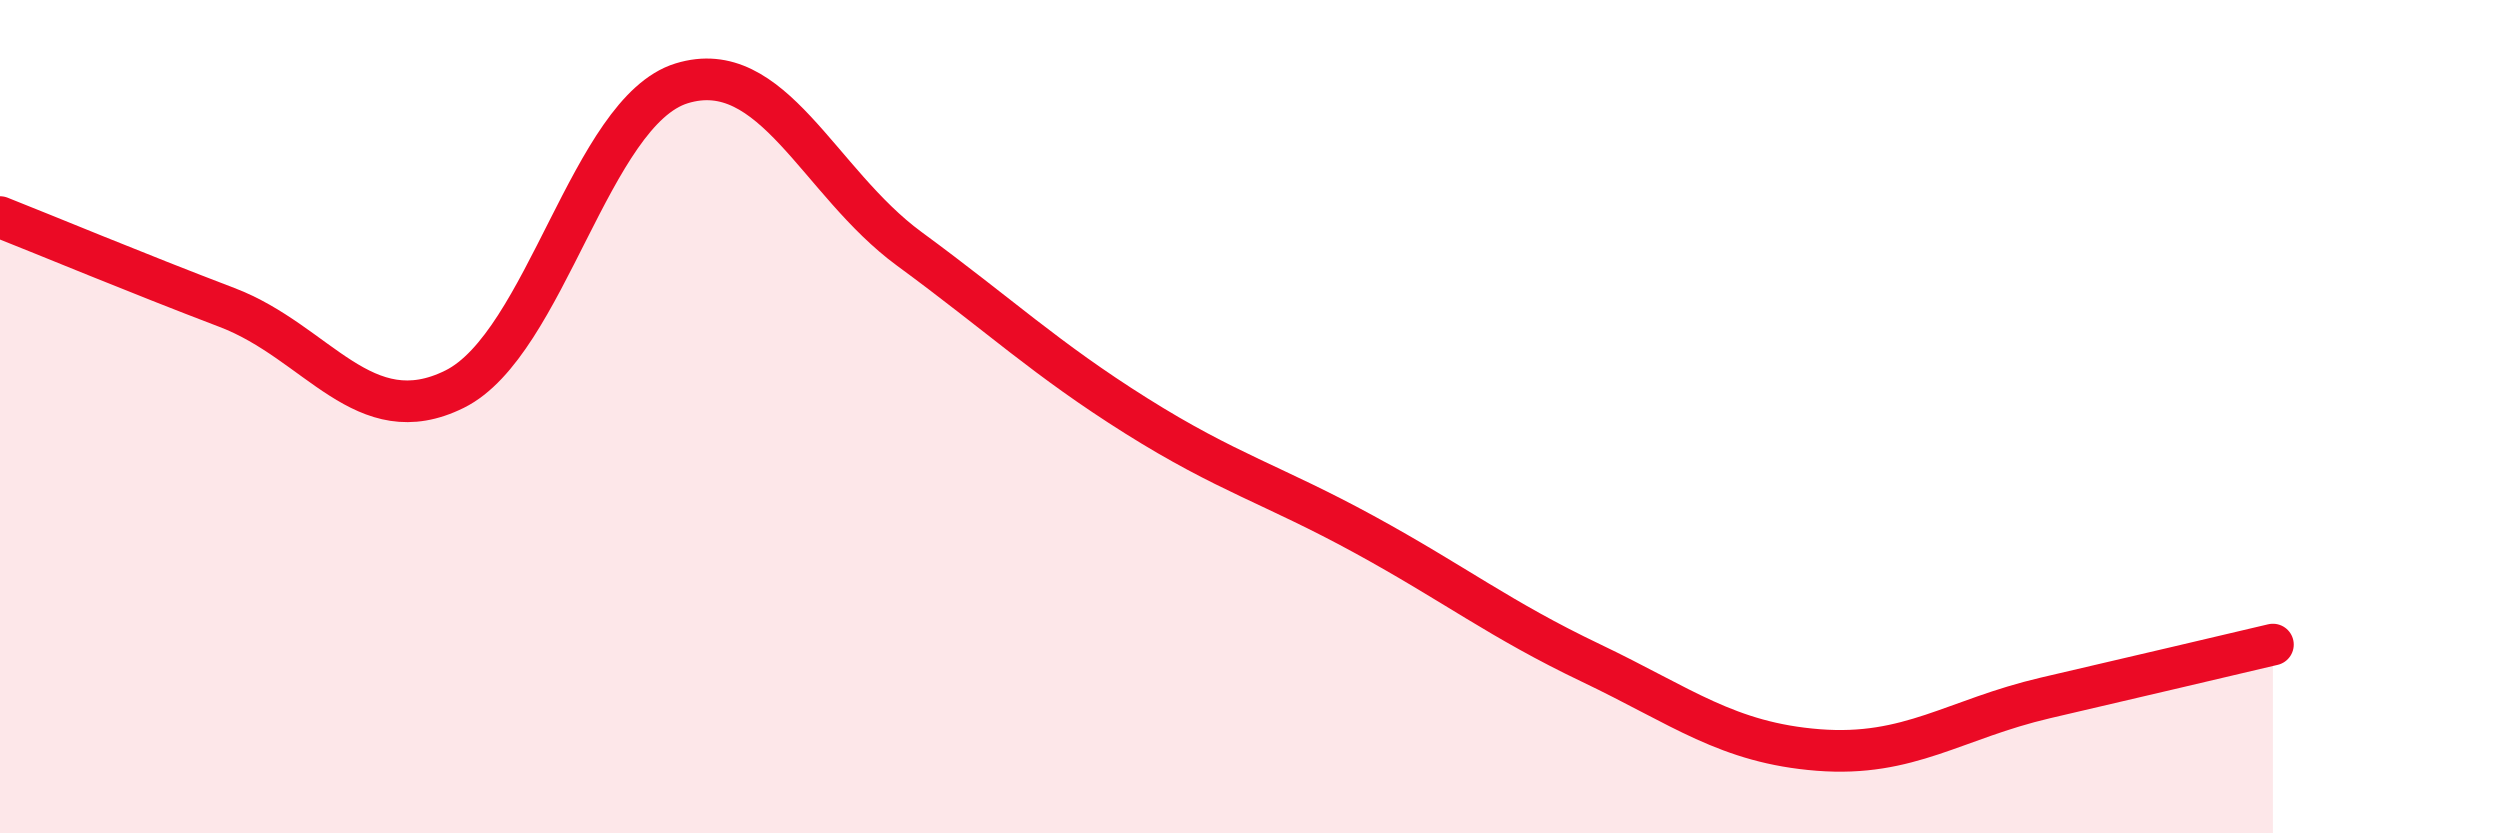
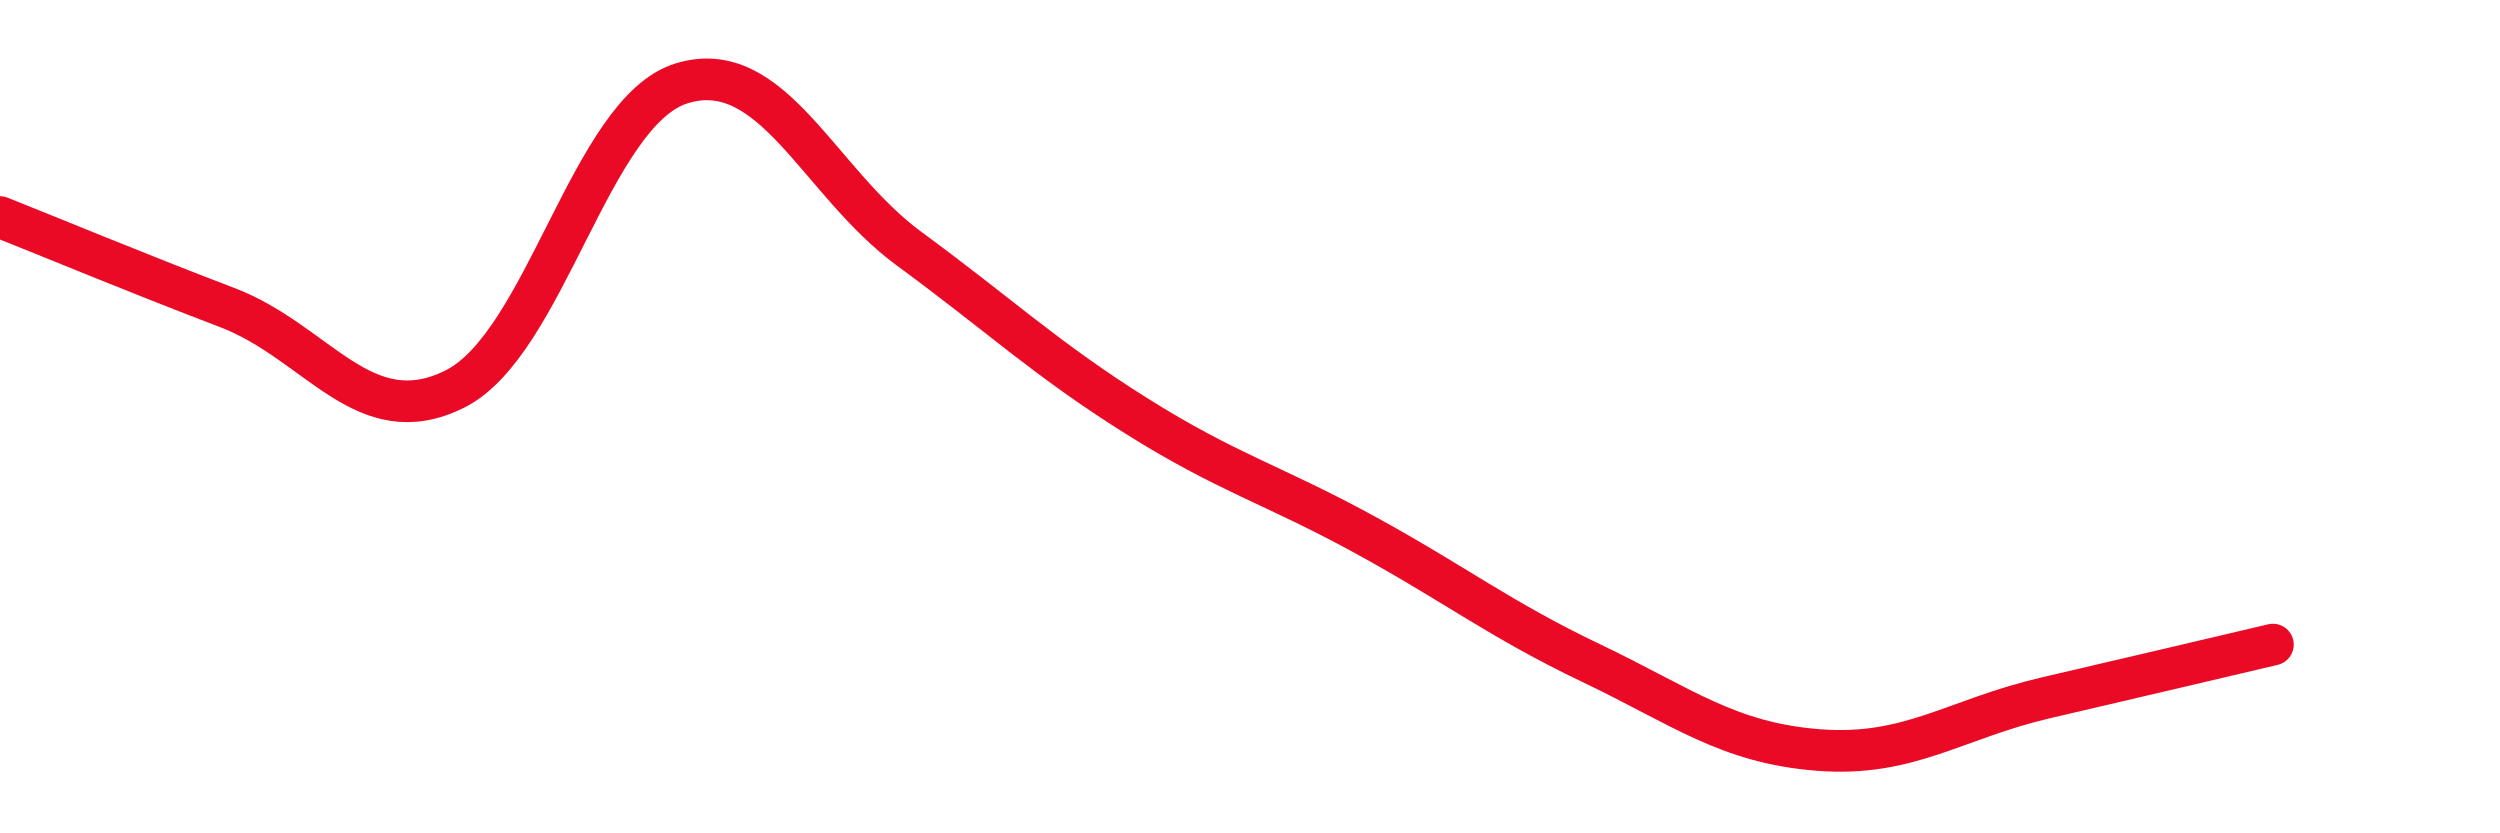
<svg xmlns="http://www.w3.org/2000/svg" width="60" height="20" viewBox="0 0 60 20">
-   <path d="M 0,5.21 C 1.09,5.64 3.27,6.55 5.45,7.38 C 7.63,8.21 8.73,10.42 10.91,9.34 C 13.09,8.26 14.18,2.67 16.36,2 C 18.54,1.33 19.64,4.37 21.82,5.97 C 24,7.57 25.09,8.61 27.27,9.98 C 29.45,11.35 30.55,11.63 32.73,12.82 C 34.91,14.01 36,14.87 38.18,15.91 C 40.36,16.95 41.46,17.83 43.64,18 C 45.82,18.17 46.91,17.26 49.09,16.75 C 51.27,16.24 53.46,15.73 54.55,15.47L54.55 20L0 20Z" fill="#EB0A25" opacity="0.1" stroke-linecap="round" stroke-linejoin="round" />
  <path d="M 0,5.21 C 1.09,5.64 3.27,6.55 5.45,7.38 C 7.63,8.21 8.73,10.42 10.91,9.34 C 13.09,8.26 14.18,2.67 16.36,2 C 18.54,1.33 19.64,4.37 21.82,5.97 C 24,7.57 25.09,8.61 27.27,9.98 C 29.45,11.35 30.55,11.63 32.73,12.82 C 34.91,14.01 36,14.87 38.18,15.91 C 40.36,16.95 41.46,17.83 43.64,18 C 45.82,18.17 46.91,17.26 49.09,16.75 C 51.27,16.24 53.46,15.73 54.55,15.47" stroke="#EB0A25" stroke-width="1" fill="none" stroke-linecap="round" stroke-linejoin="round" />
</svg>